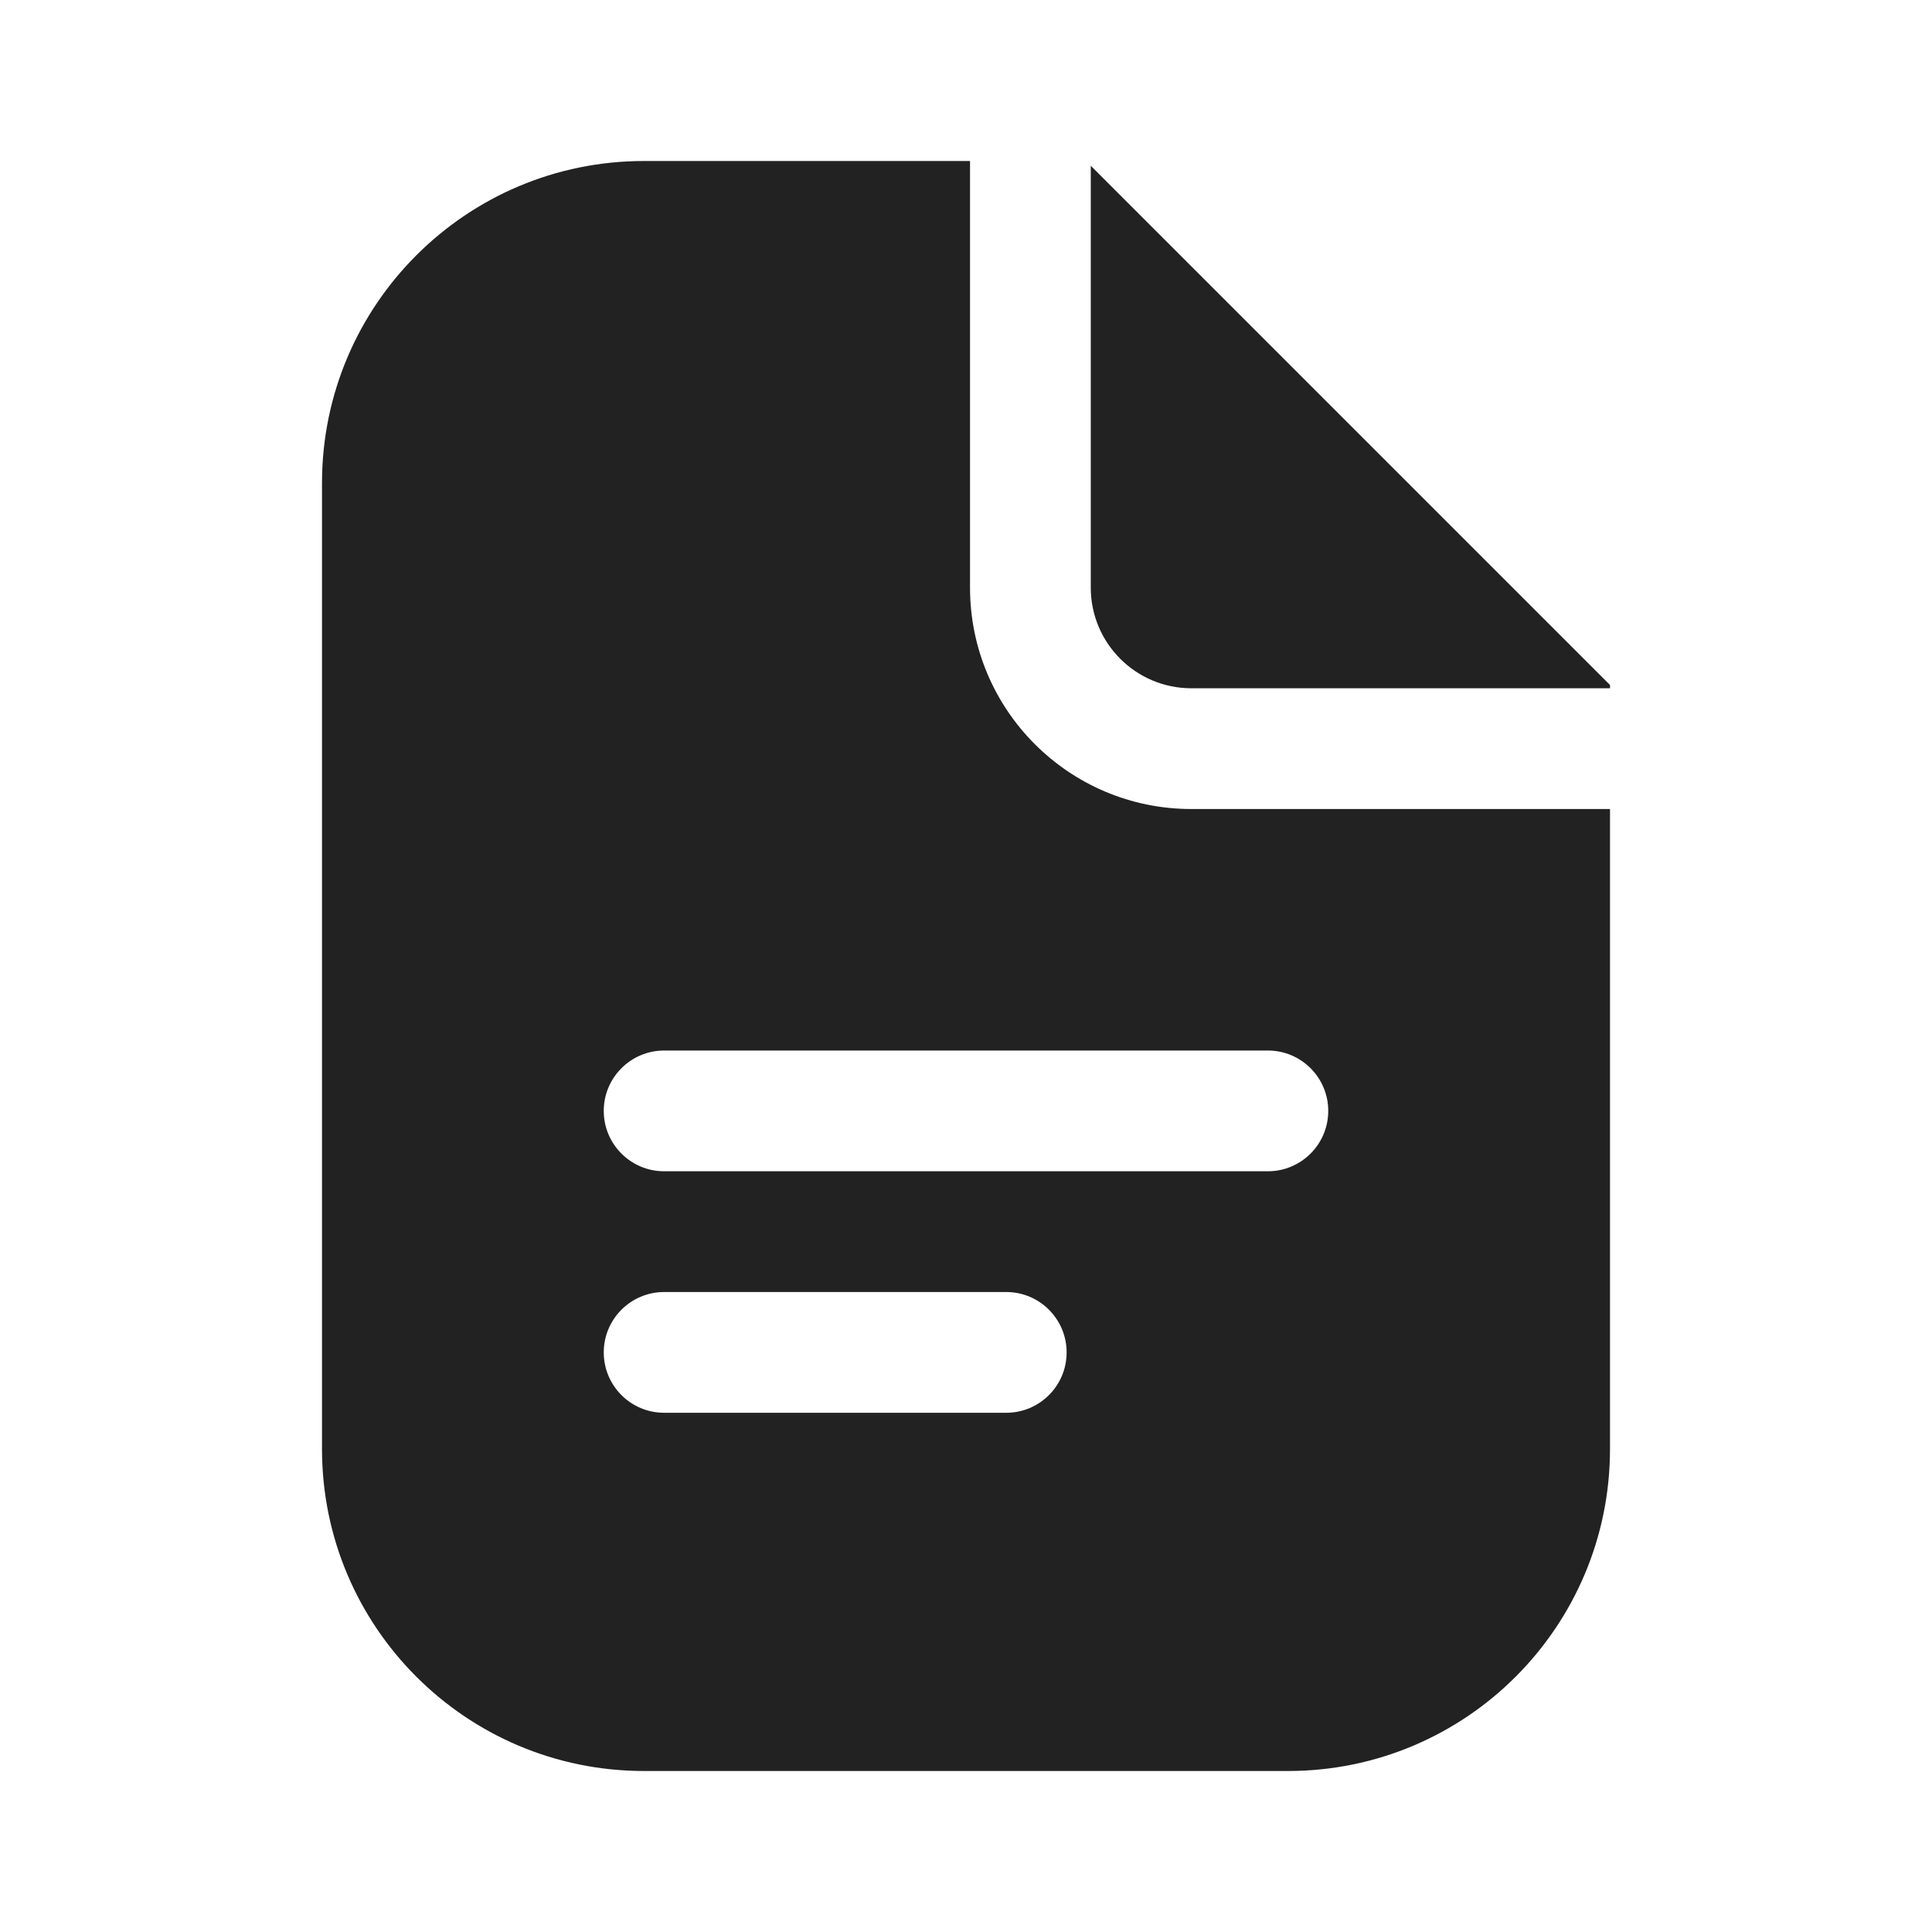
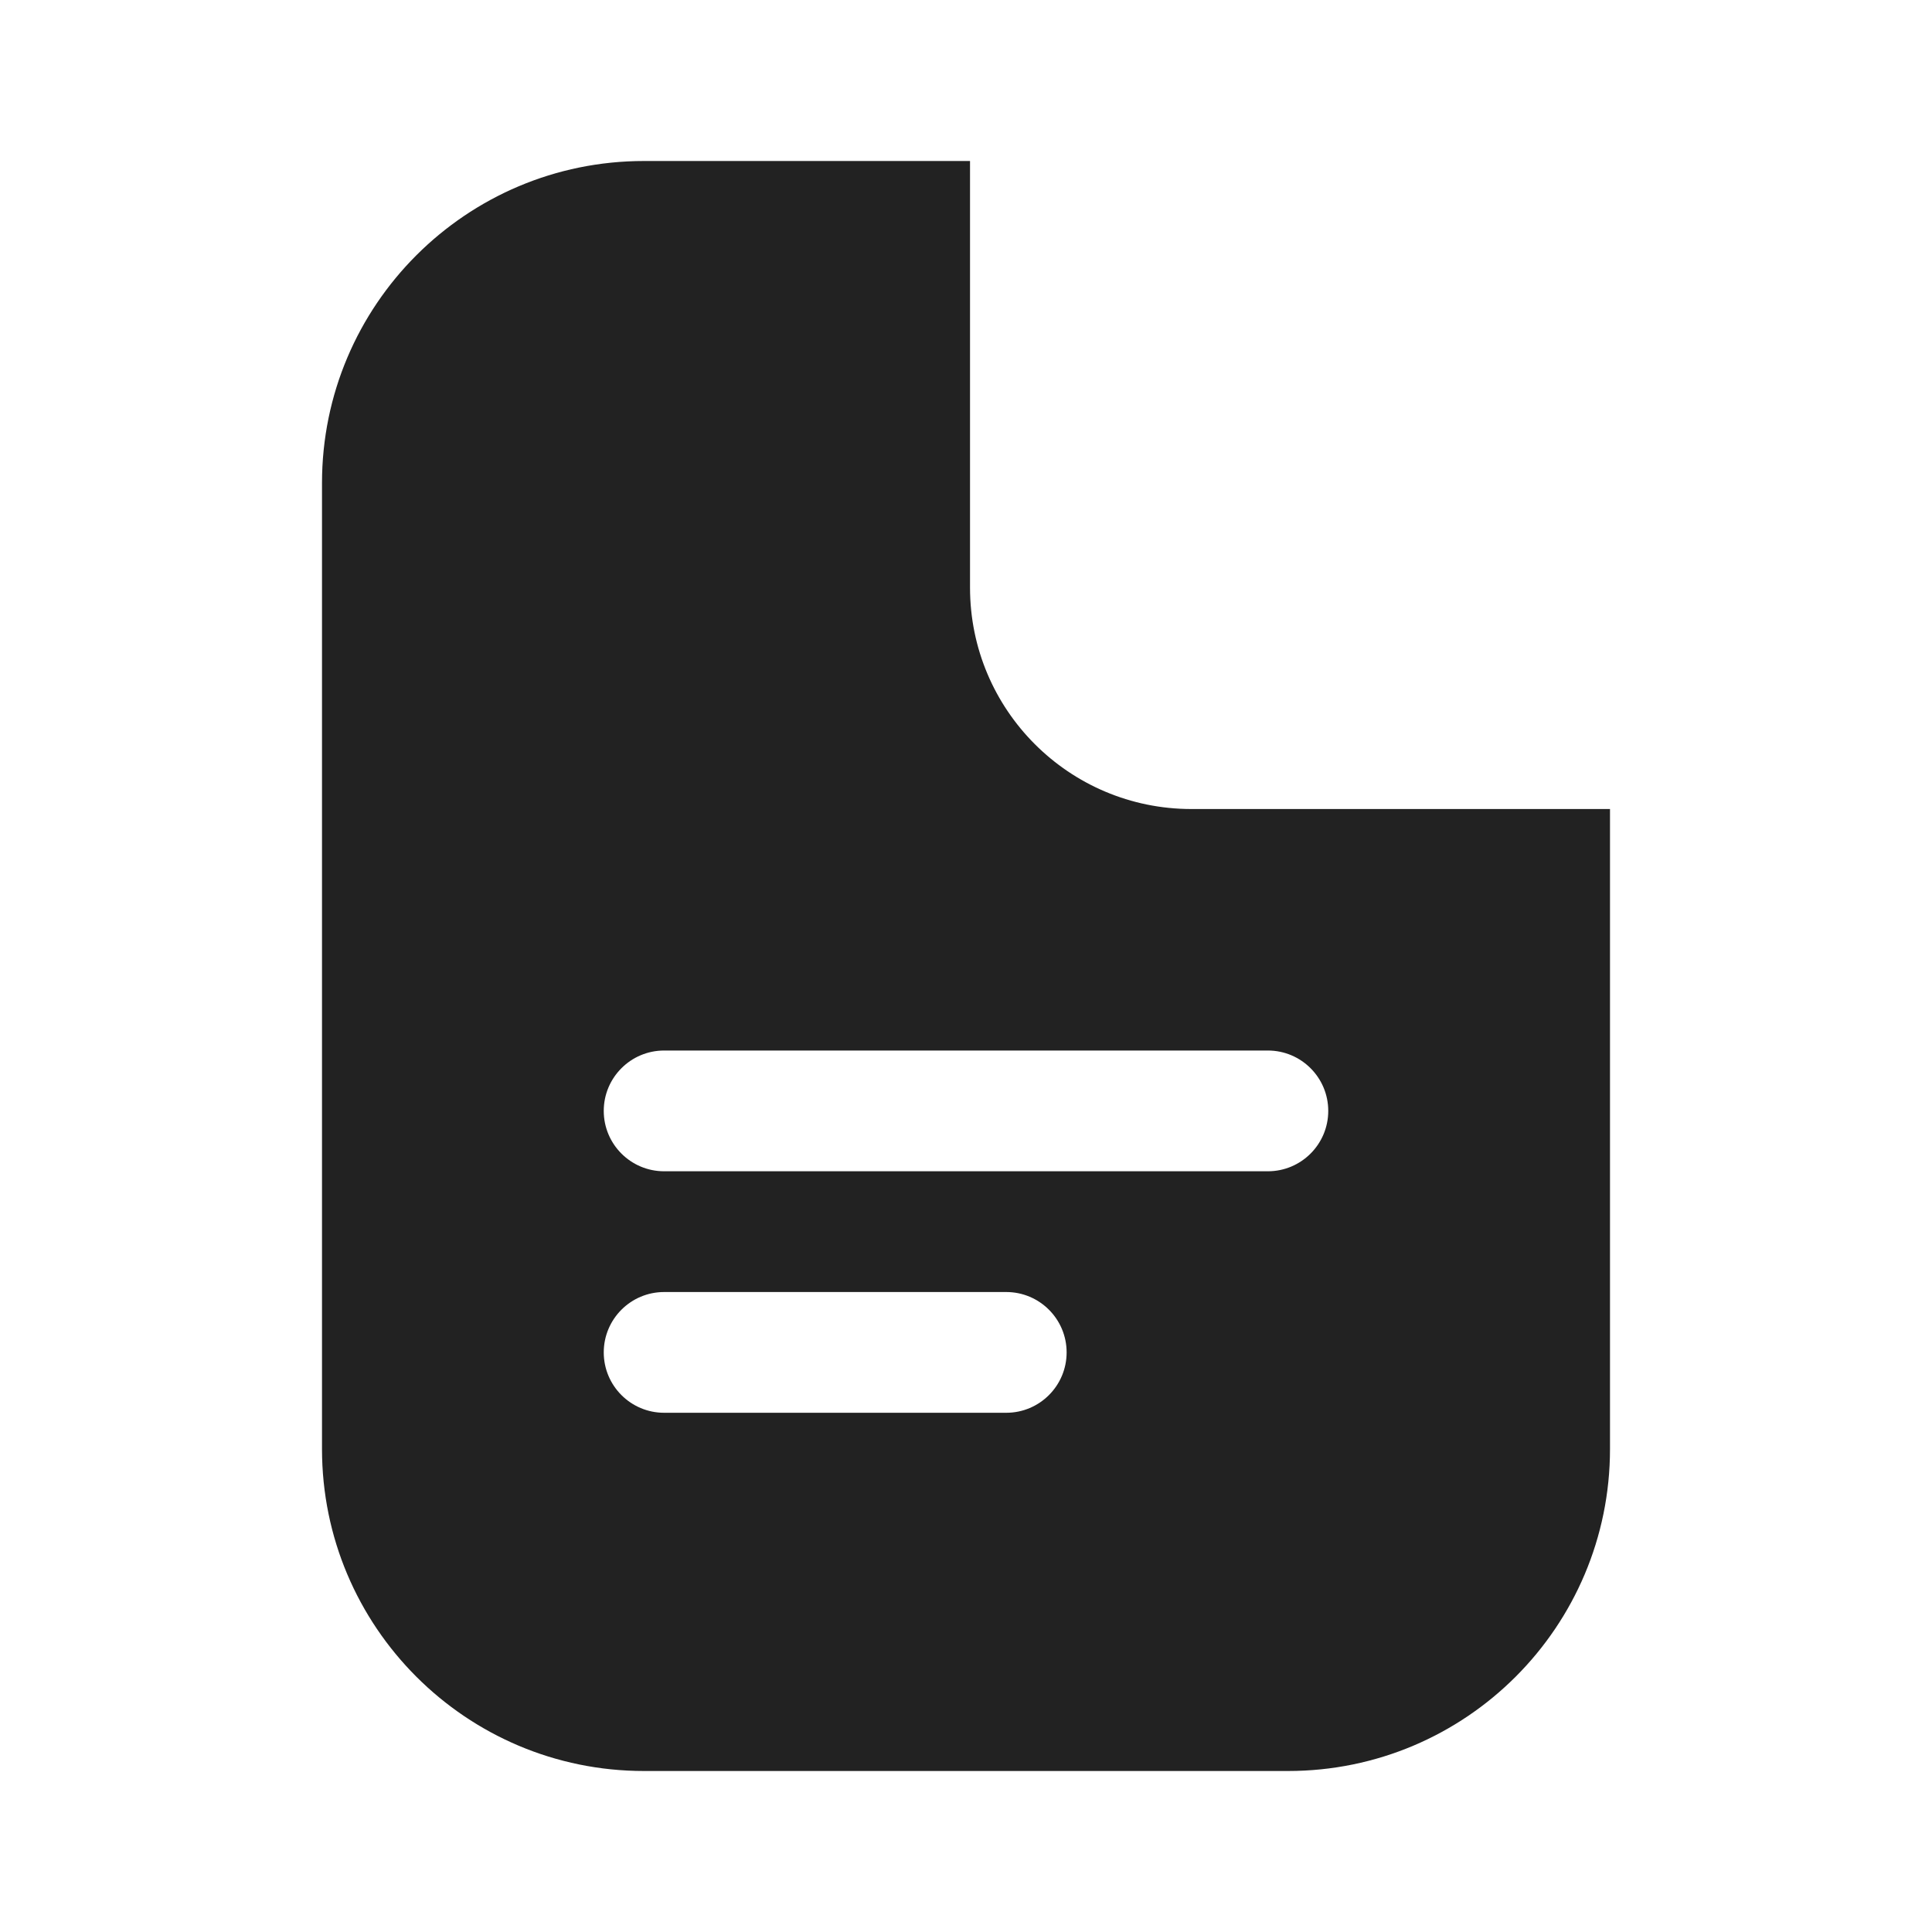
<svg xmlns="http://www.w3.org/2000/svg" width="24" height="24" viewBox="0 0 24 24" fill="none">
  <path fill-rule="evenodd" clip-rule="evenodd" d="M12.05 2H8C5.791 2 4 3.791 4 6V18C4 20.209 5.791 22 8 22H16C18.209 22 20 20.209 20 18V10.05H14.8C13.281 10.05 12.05 8.819 12.05 7.3V2ZM7.5 16.8C7.5 16.386 7.836 16.05 8.25 16.05H12.5C12.914 16.05 13.25 16.386 13.25 16.8C13.25 17.214 12.914 17.55 12.5 17.55H8.25C7.836 17.55 7.5 17.214 7.5 16.8ZM8.25 13.05C7.836 13.05 7.5 13.386 7.5 13.8C7.5 14.214 7.836 14.55 8.25 14.55H15.75C16.164 14.55 16.5 14.214 16.5 13.8C16.5 13.386 16.164 13.05 15.75 13.05H8.25Z" fill="#222222" />
-   <path d="M20 8.55V8.509L13.55 2.059V7.3C13.55 7.99 14.11 8.55 14.8 8.55H20Z" fill="#222222" />
</svg>